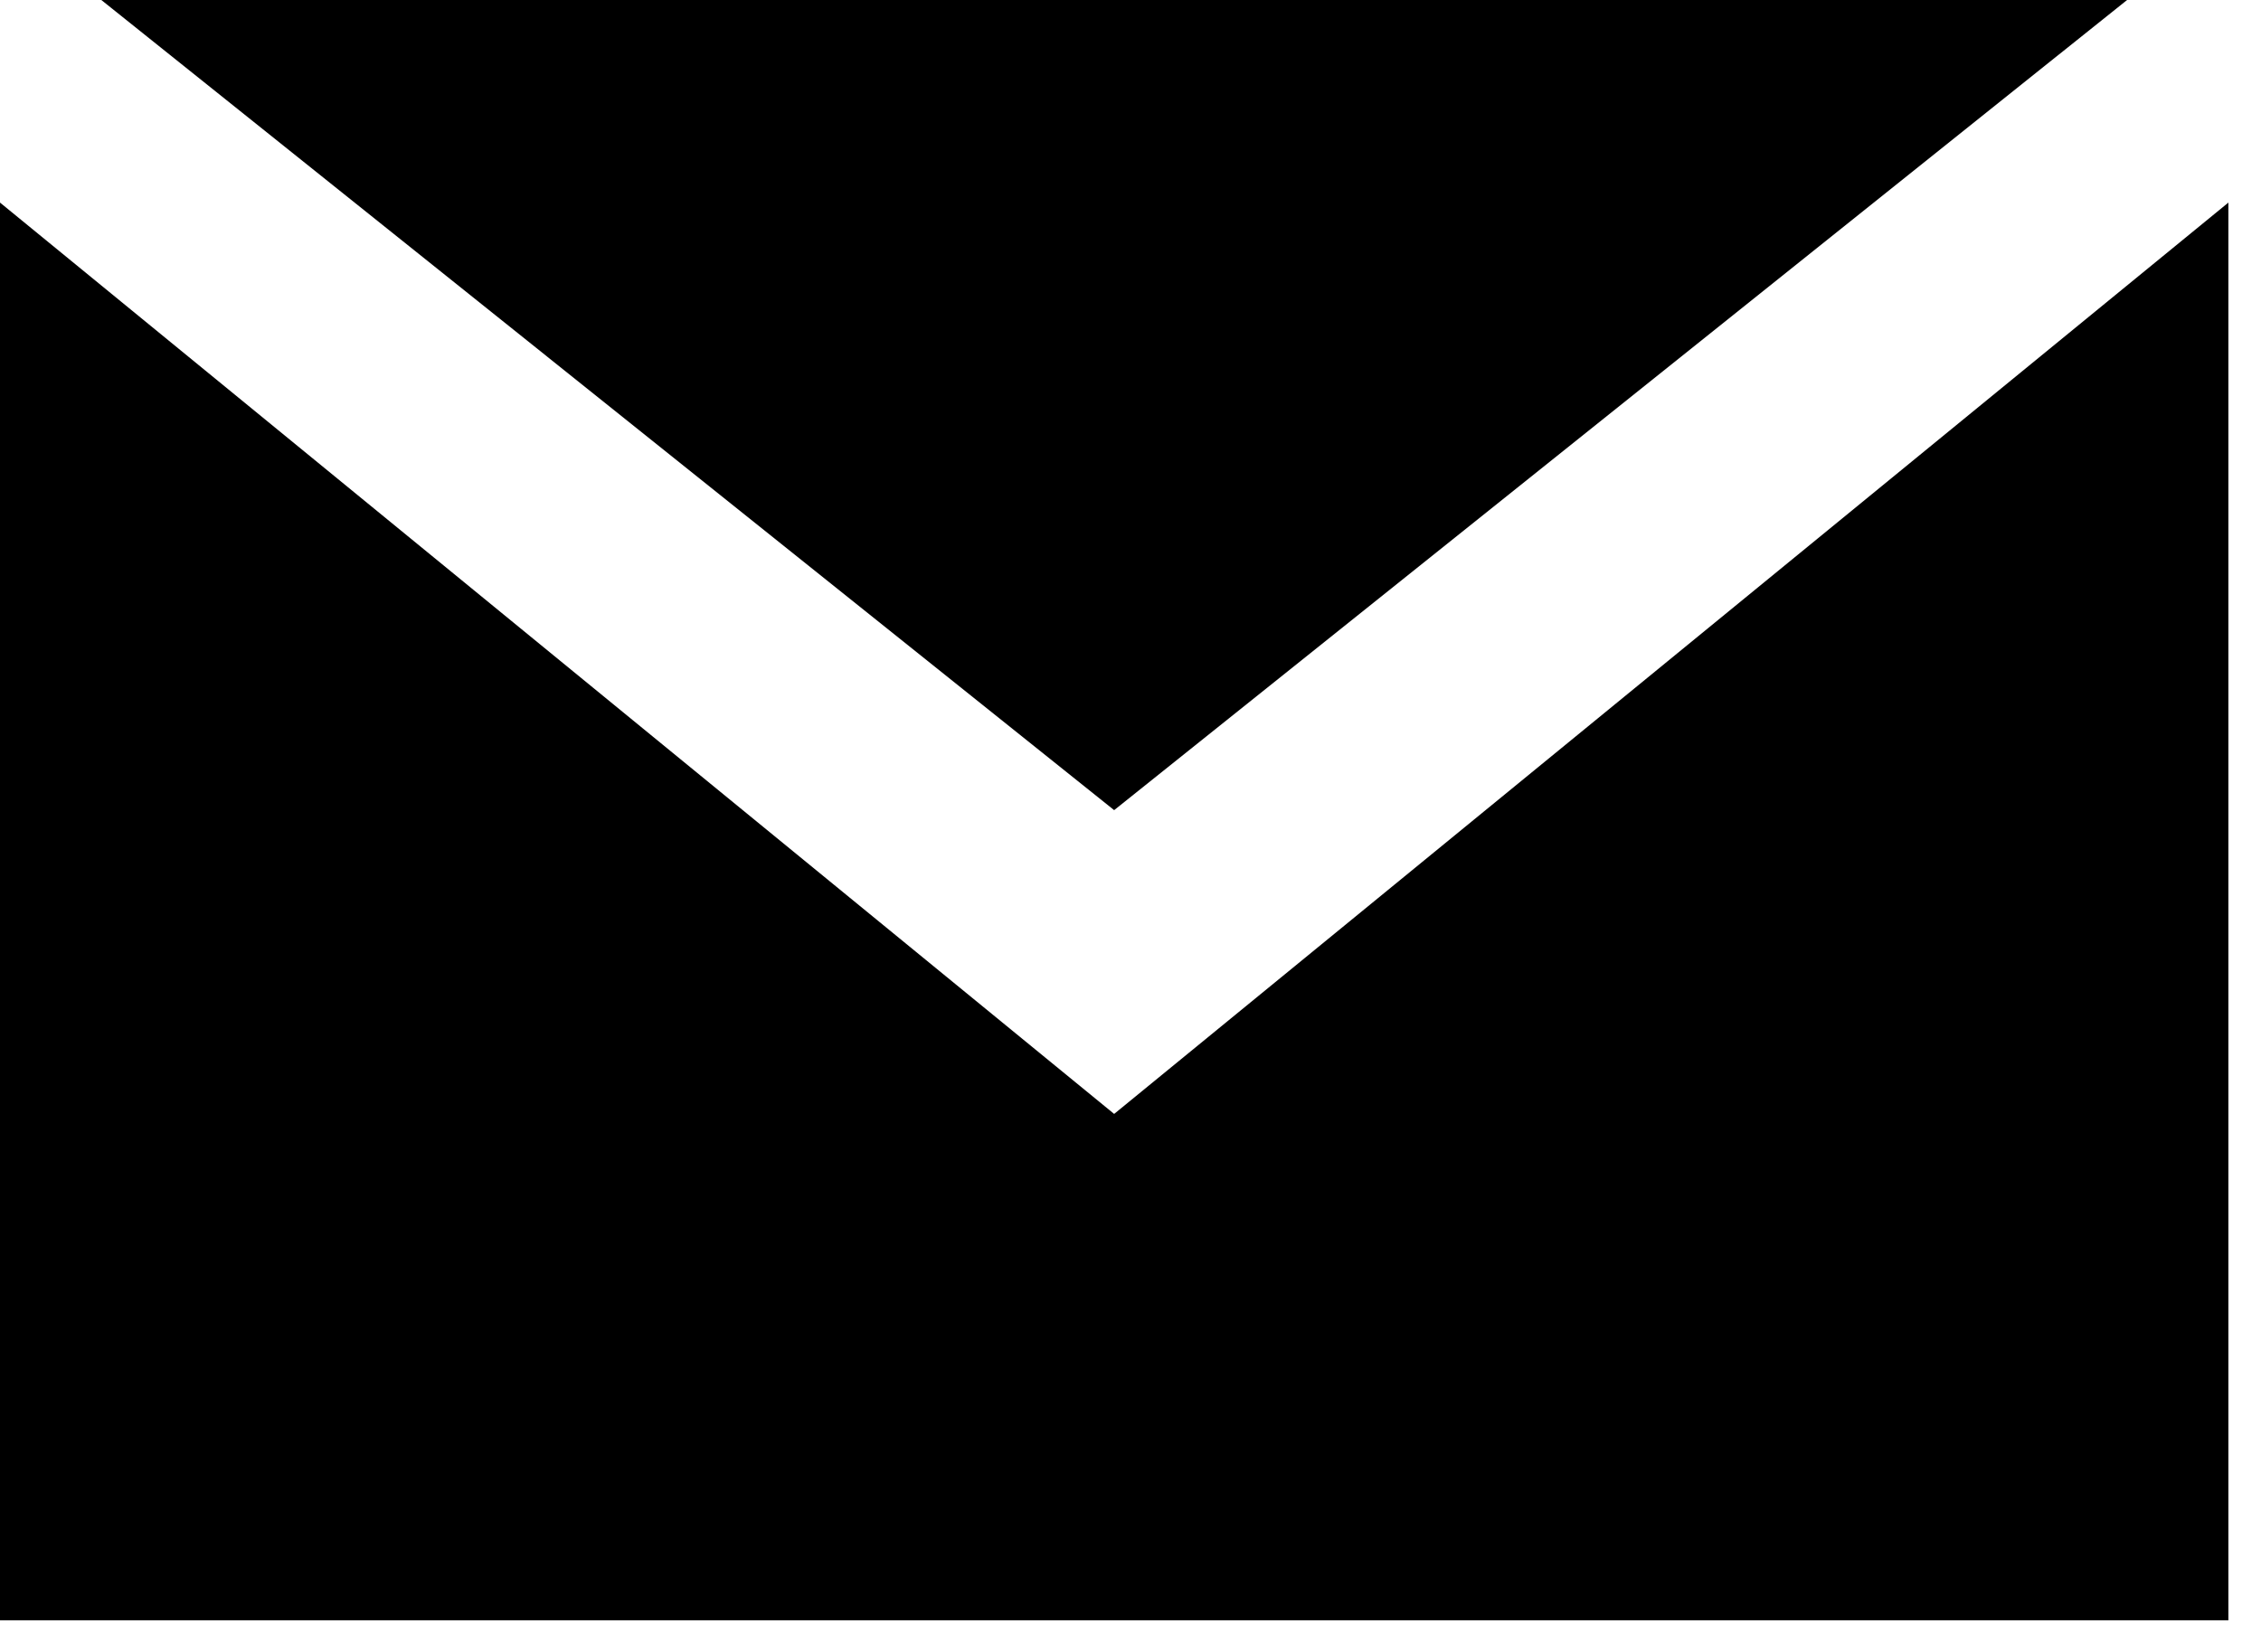
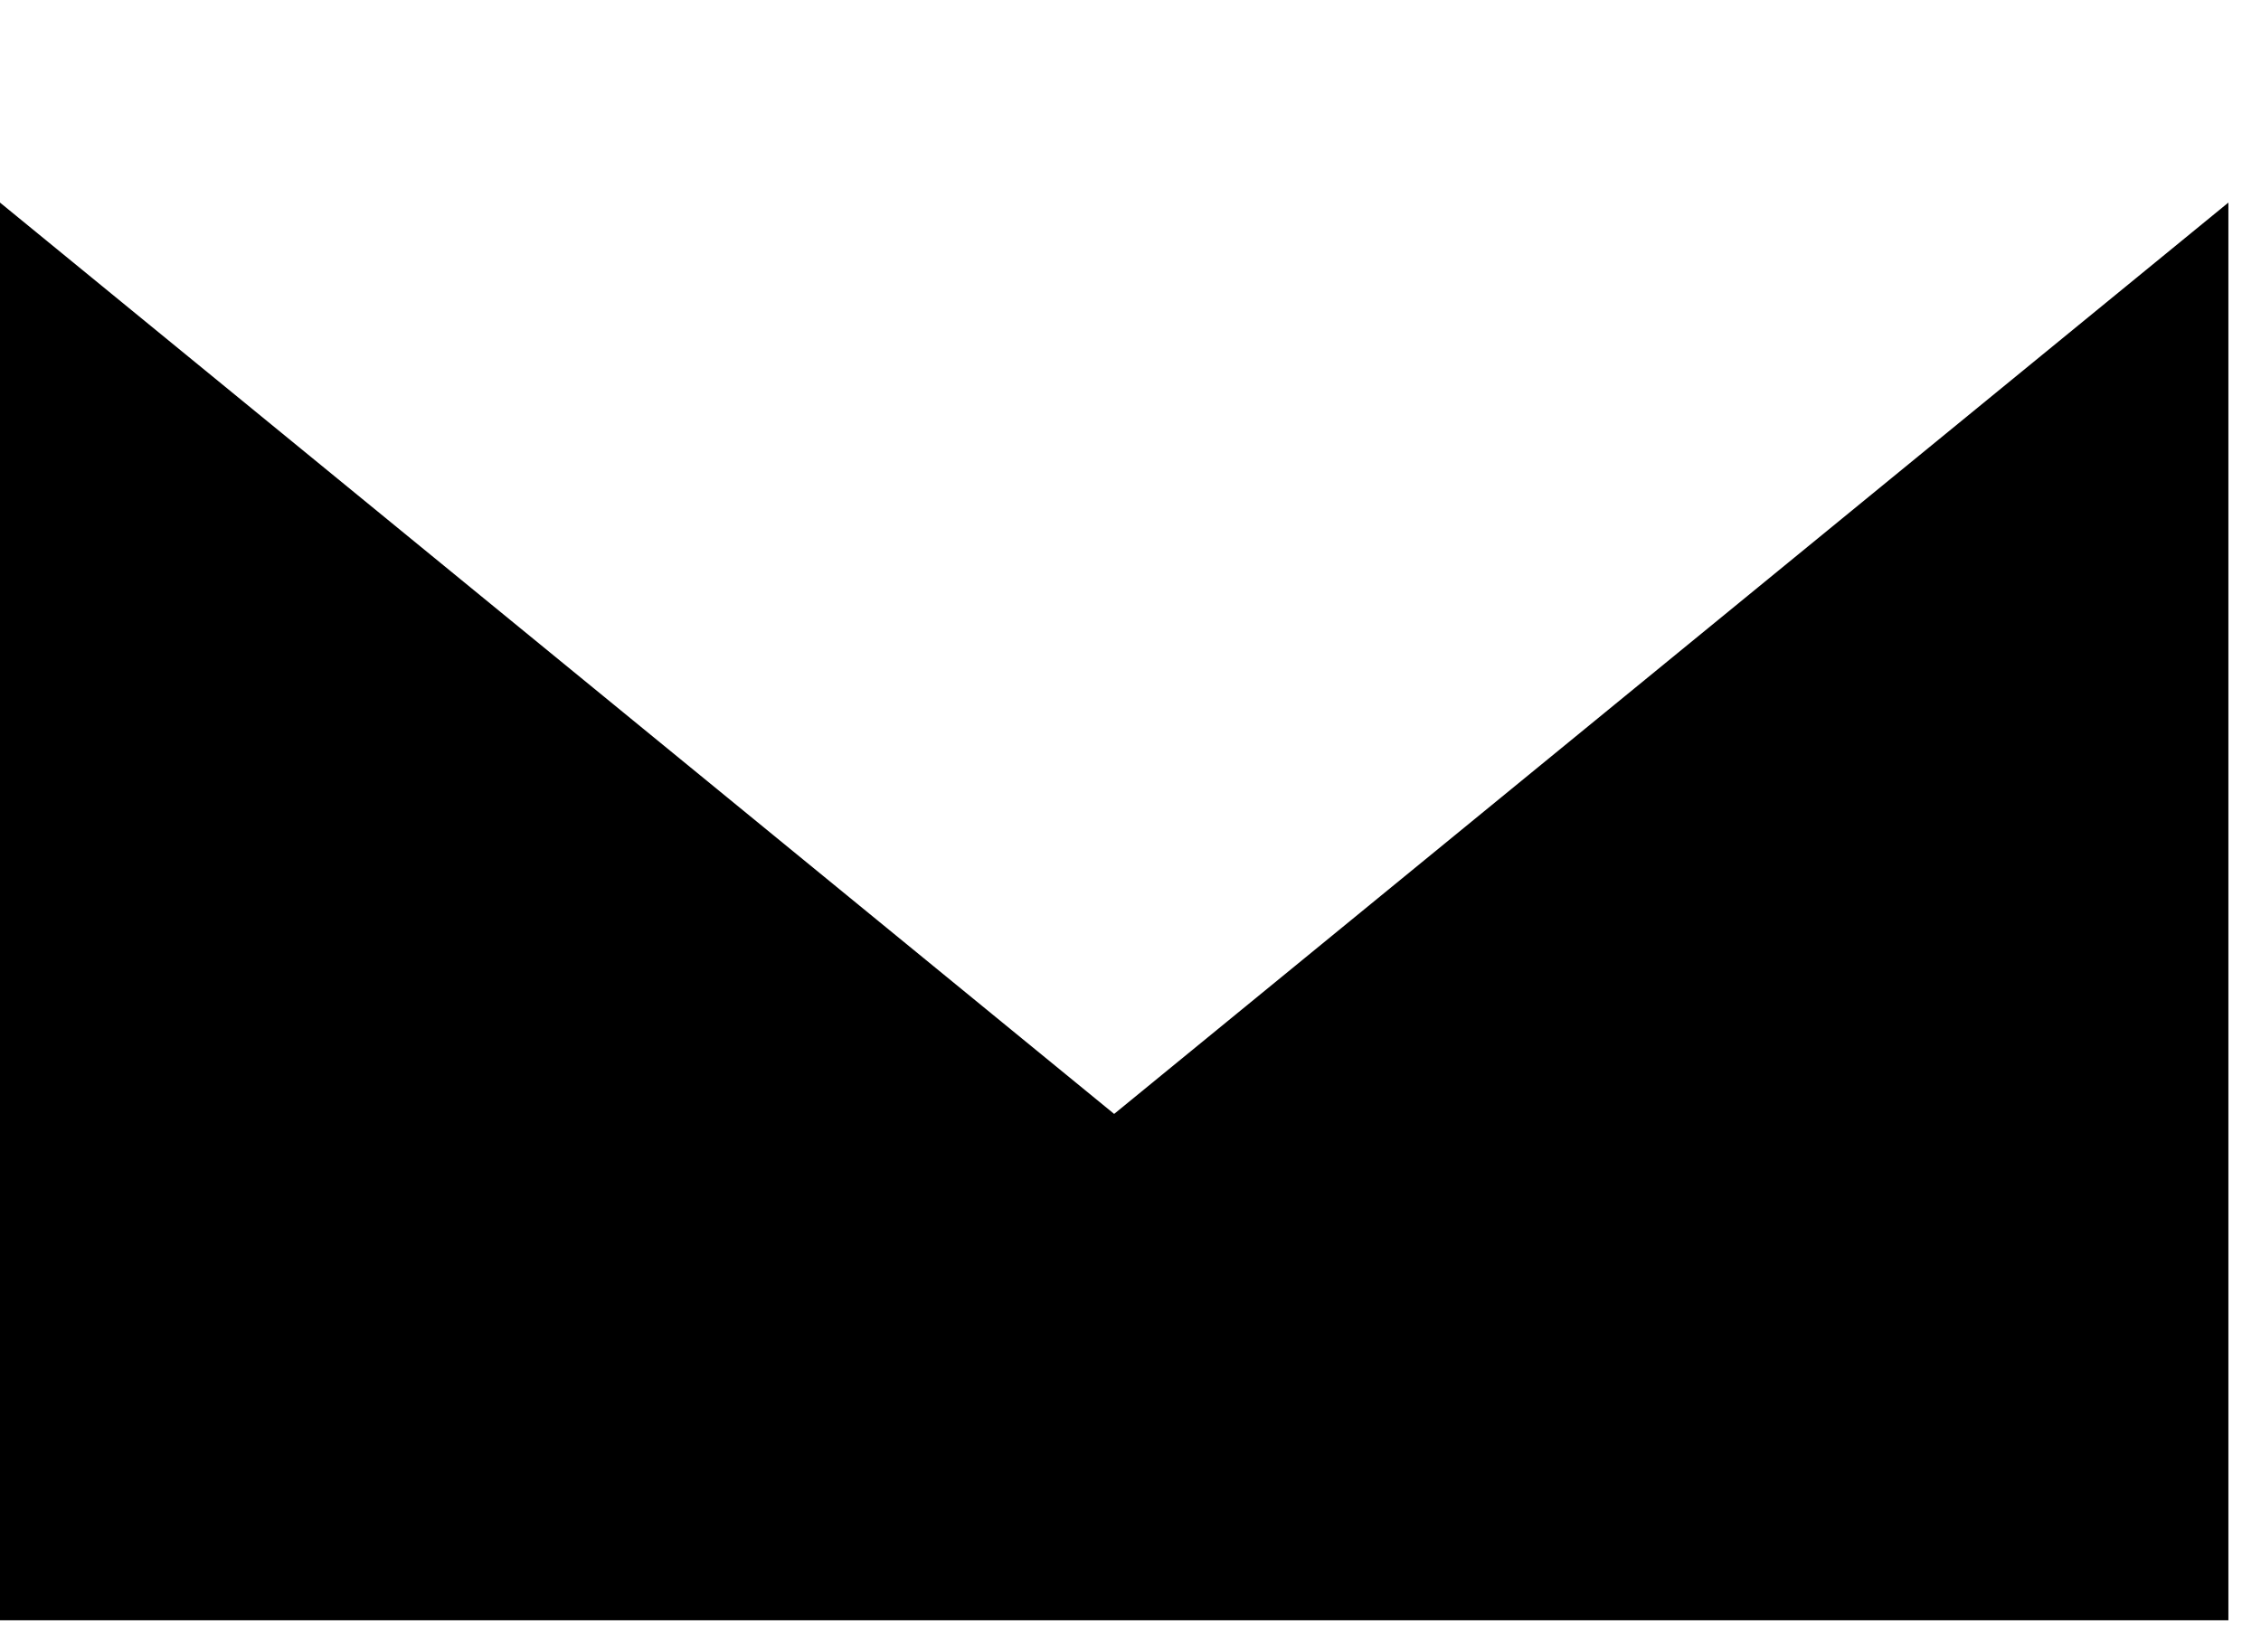
<svg xmlns="http://www.w3.org/2000/svg" width="26" height="19" viewBox="0 0 26 19" fill="none">
-   <path fill-rule="evenodd" clip-rule="evenodd" d="M25.625 18.636V2.33L12.812 12.812L0 2.33V18.636H25.625ZM12.812 9.318L24.46 0H1.165L12.812 9.318Z" fill="black" />
+   <path fill-rule="evenodd" clip-rule="evenodd" d="M25.625 18.636V2.33L12.812 12.812L0 2.33V18.636H25.625ZM12.812 9.318H1.165L12.812 9.318Z" fill="black" />
</svg>